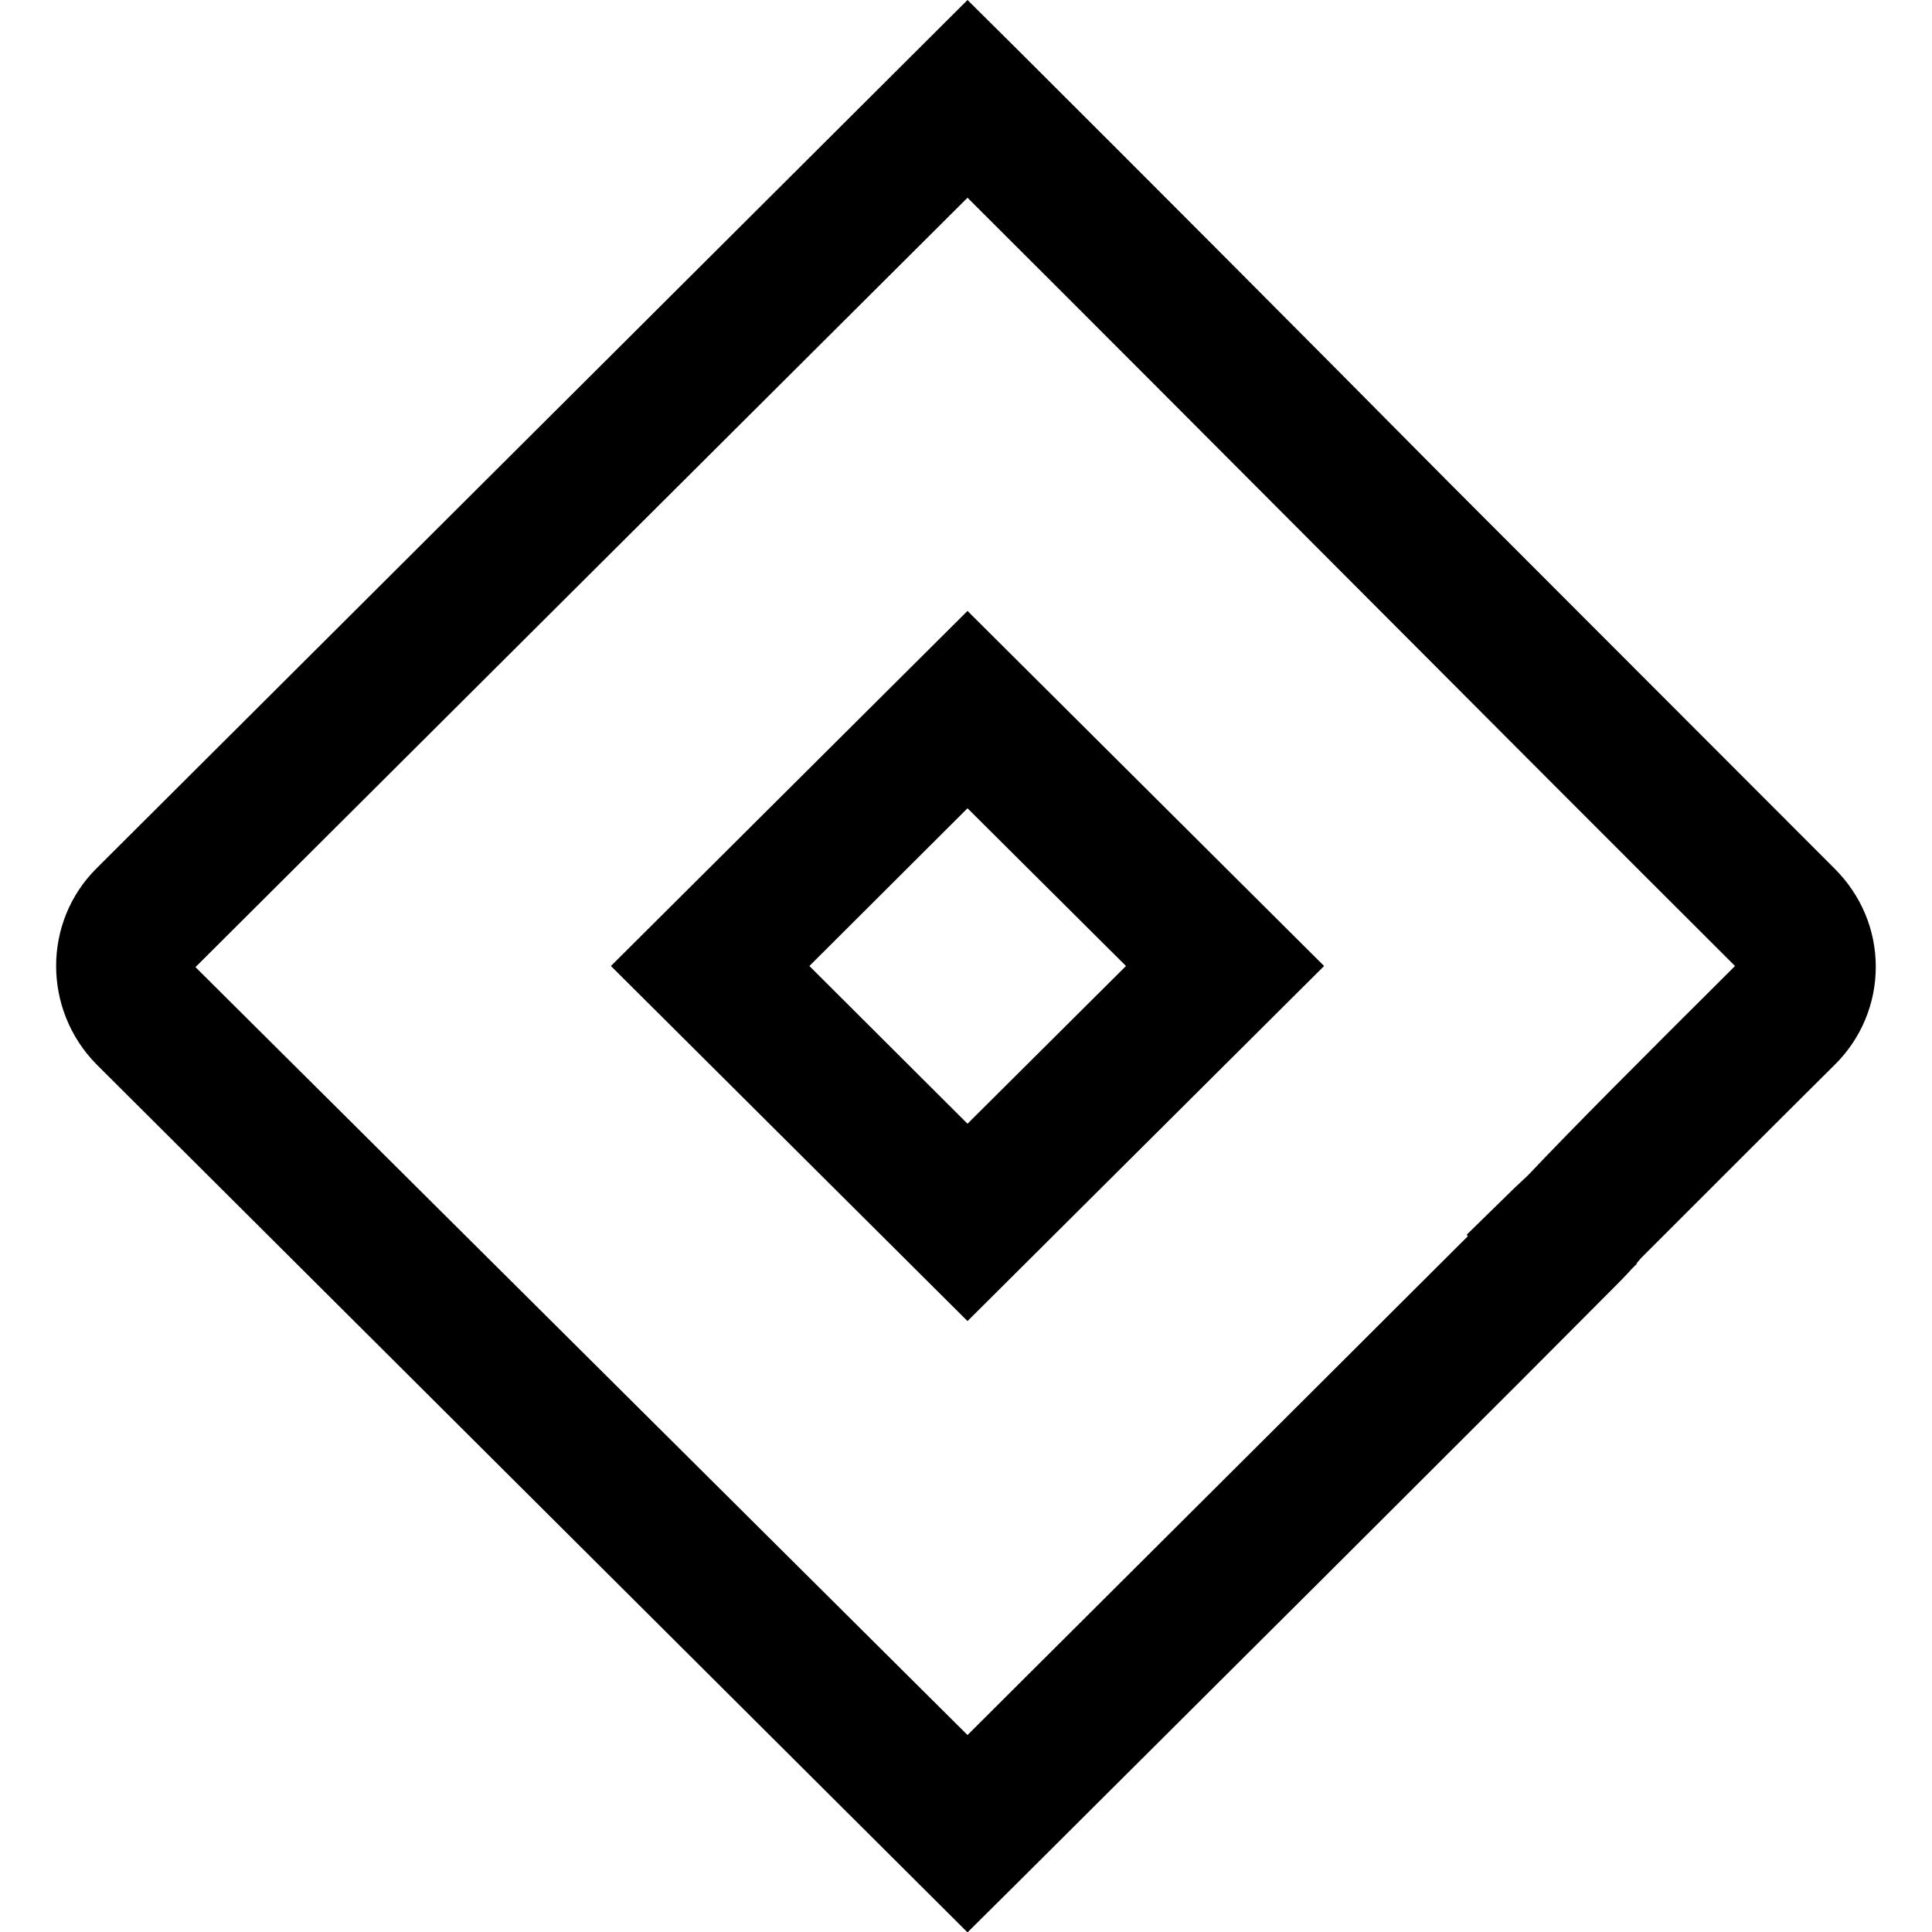
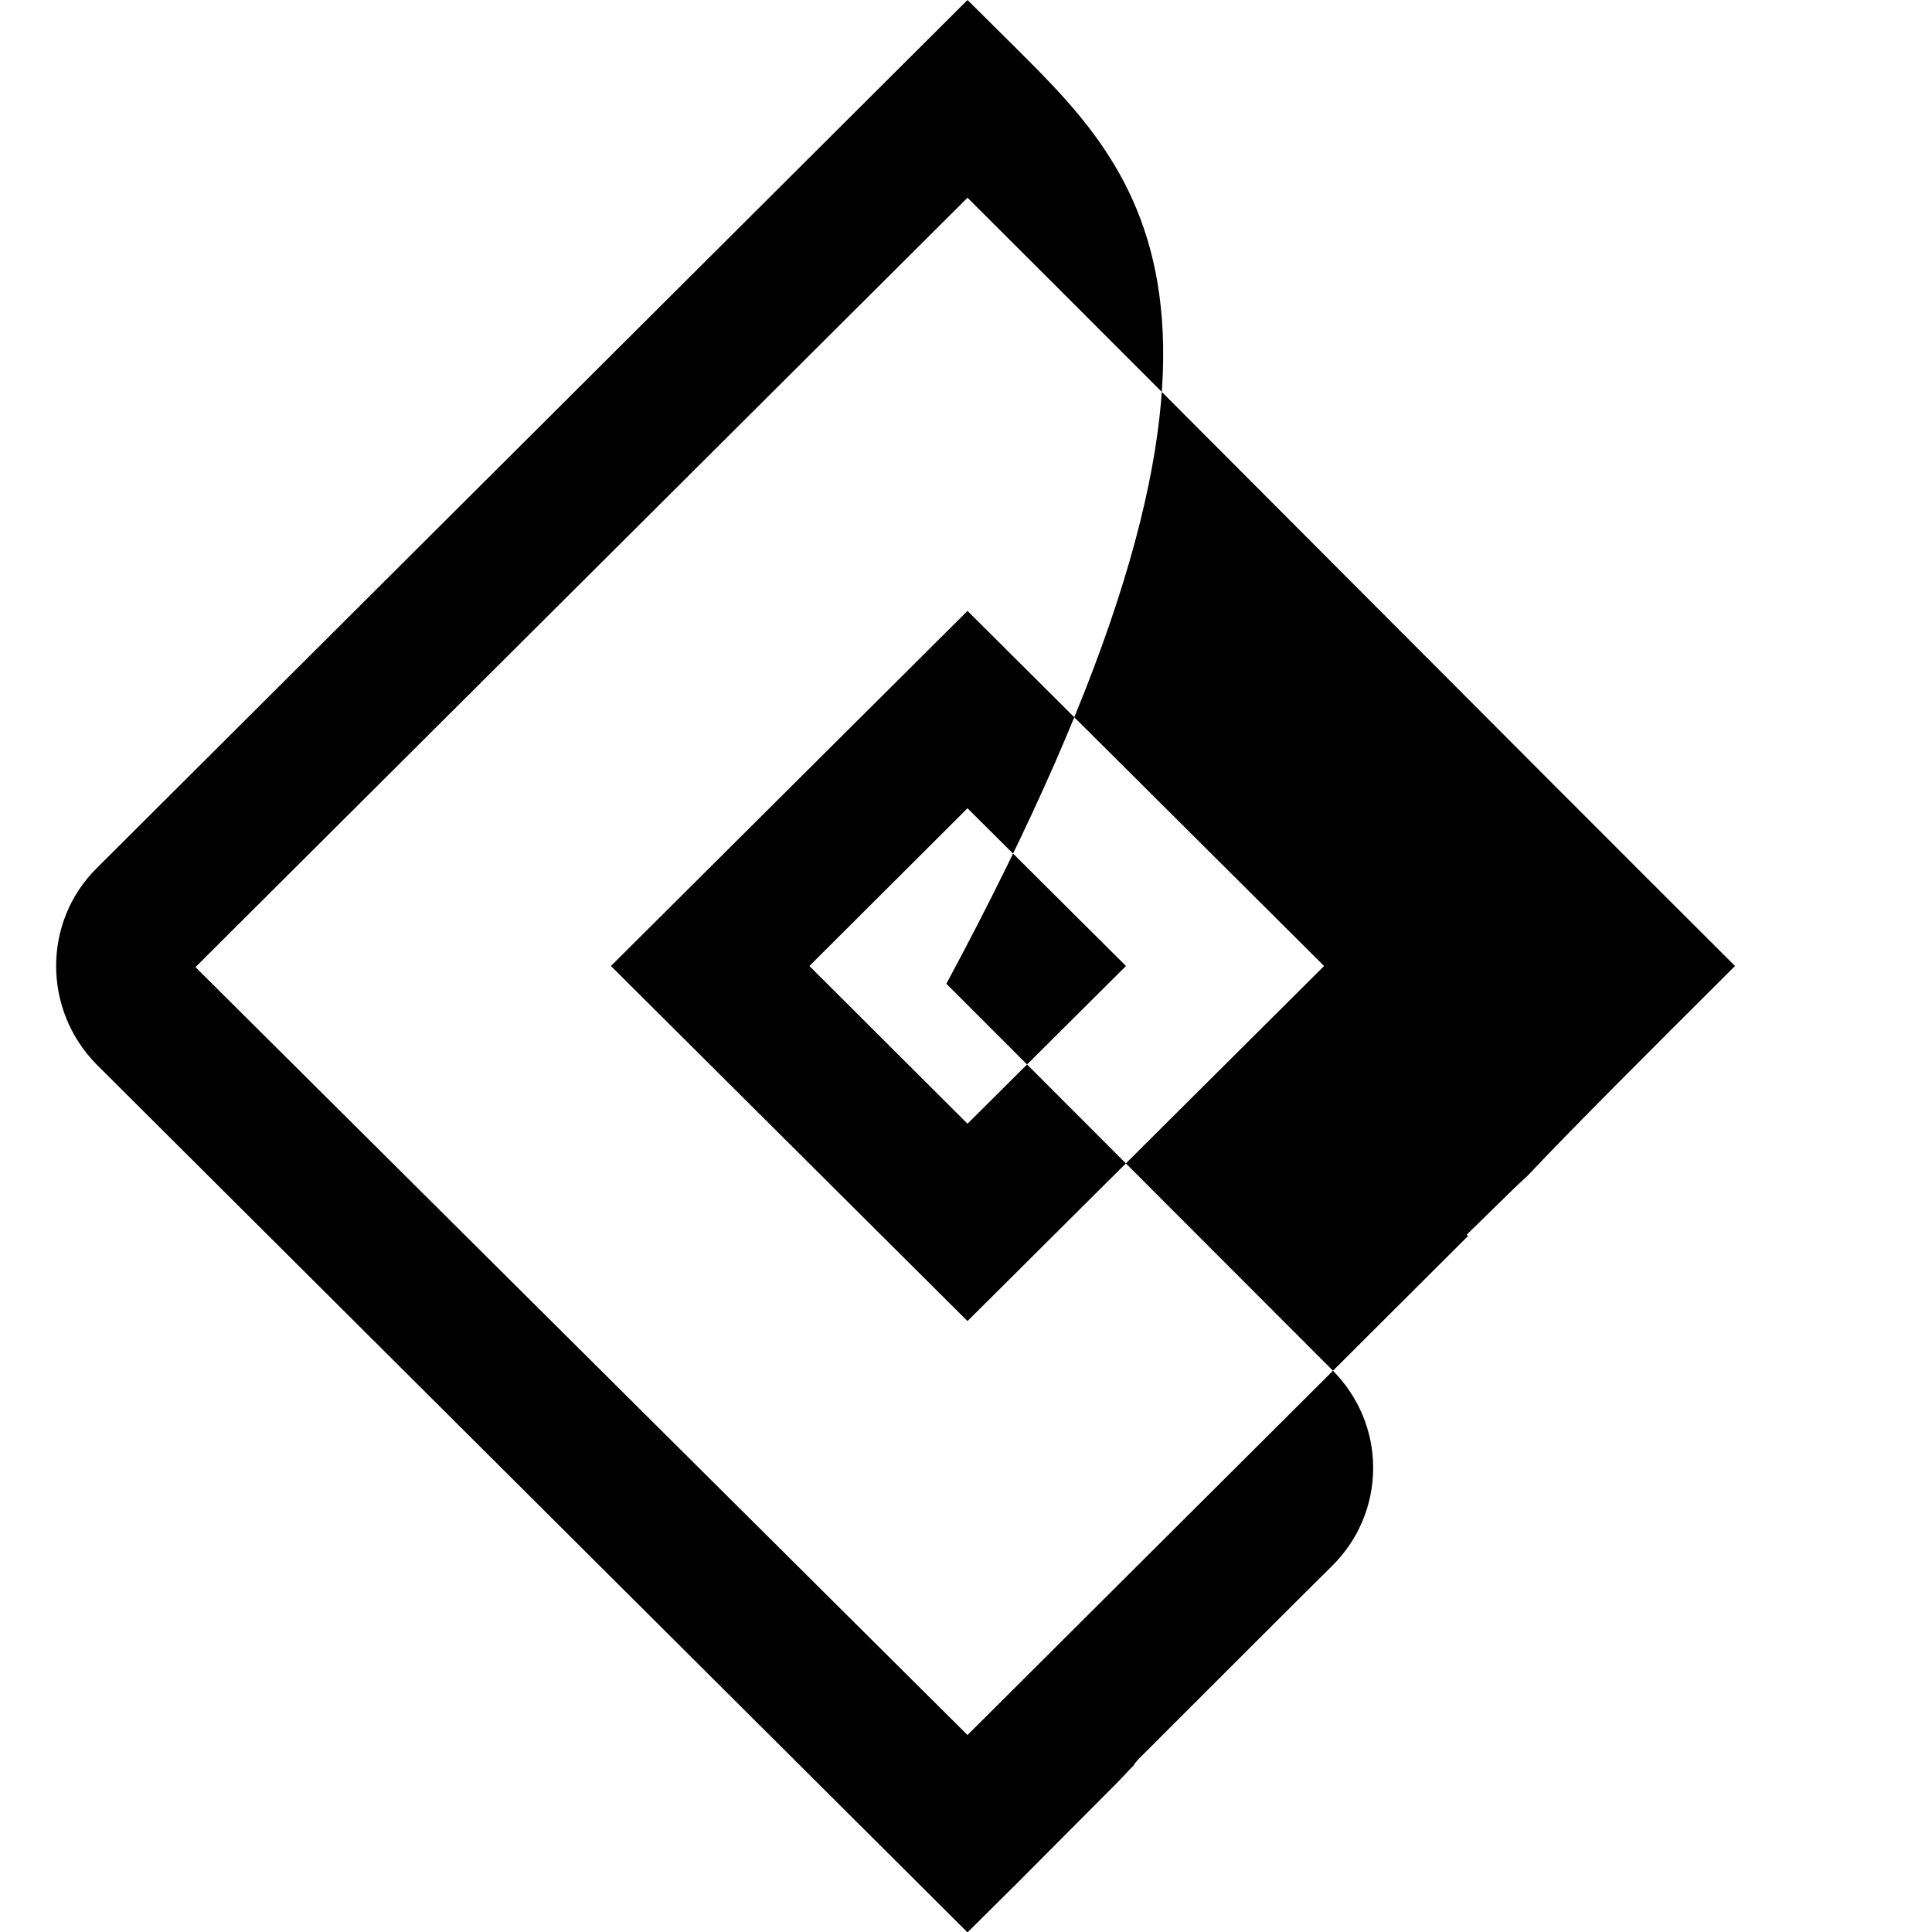
<svg xmlns="http://www.w3.org/2000/svg" version="1.1" id="Layer_1" x="0px" y="0px" viewBox="0 0 512 512" style="enable-background:new 0 0 512 512;" xml:space="preserve">
  <g>
-     <path d="M256.4,0L25.6,230.1c-14.3,14.2-14.3,37.5,0,52l230.8,230l13.1-13c67.5-67.2,108.8-108.4,133.2-132.8l25.1-25.2   c1.4-1.4,3-3,4.6-4.8l1.4-1.4l-0.1-0.1l1.2-1.4c17.3-17.3,40.8-40.8,51.3-51.2c7-6.9,10.9-16.2,10.9-26c0-9.8-3.9-19-10.9-26   c-30.8-30.8-66.4-66.5-102.2-102.3C344,87.5,303.7,47.1,269.5,13L256.4,0z M256.4,52.4c31.2,31.1,66.4,66.4,101.4,101.5   c35.7,35.8,71.1,71.3,102,102.1c-25.1,25-42.8,42.7-54.9,55.5c-2.3,2.1-4.7,4.4-7.1,6.8c-4.2,4.1-8.2,8-9.1,8.9l0.3,0.4   c-23,23-66.9,66.7-132.6,132.2L51.8,256.3L256.4,52.4z M256.4,161.9L161.9,256l94.5,94.1l94.5-94.1L256.4,161.9z M256.4,214.2   l42,41.8l-42,41.8L214.5,256L256.4,214.2z" />
+     <path d="M256.4,0L25.6,230.1c-14.3,14.2-14.3,37.5,0,52l230.8,230l13.1-13l25.1-25.2   c1.4-1.4,3-3,4.6-4.8l1.4-1.4l-0.1-0.1l1.2-1.4c17.3-17.3,40.8-40.8,51.3-51.2c7-6.9,10.9-16.2,10.9-26c0-9.8-3.9-19-10.9-26   c-30.8-30.8-66.4-66.5-102.2-102.3C344,87.5,303.7,47.1,269.5,13L256.4,0z M256.4,52.4c31.2,31.1,66.4,66.4,101.4,101.5   c35.7,35.8,71.1,71.3,102,102.1c-25.1,25-42.8,42.7-54.9,55.5c-2.3,2.1-4.7,4.4-7.1,6.8c-4.2,4.1-8.2,8-9.1,8.9l0.3,0.4   c-23,23-66.9,66.7-132.6,132.2L51.8,256.3L256.4,52.4z M256.4,161.9L161.9,256l94.5,94.1l94.5-94.1L256.4,161.9z M256.4,214.2   l42,41.8l-42,41.8L214.5,256L256.4,214.2z" />
  </g>
</svg>